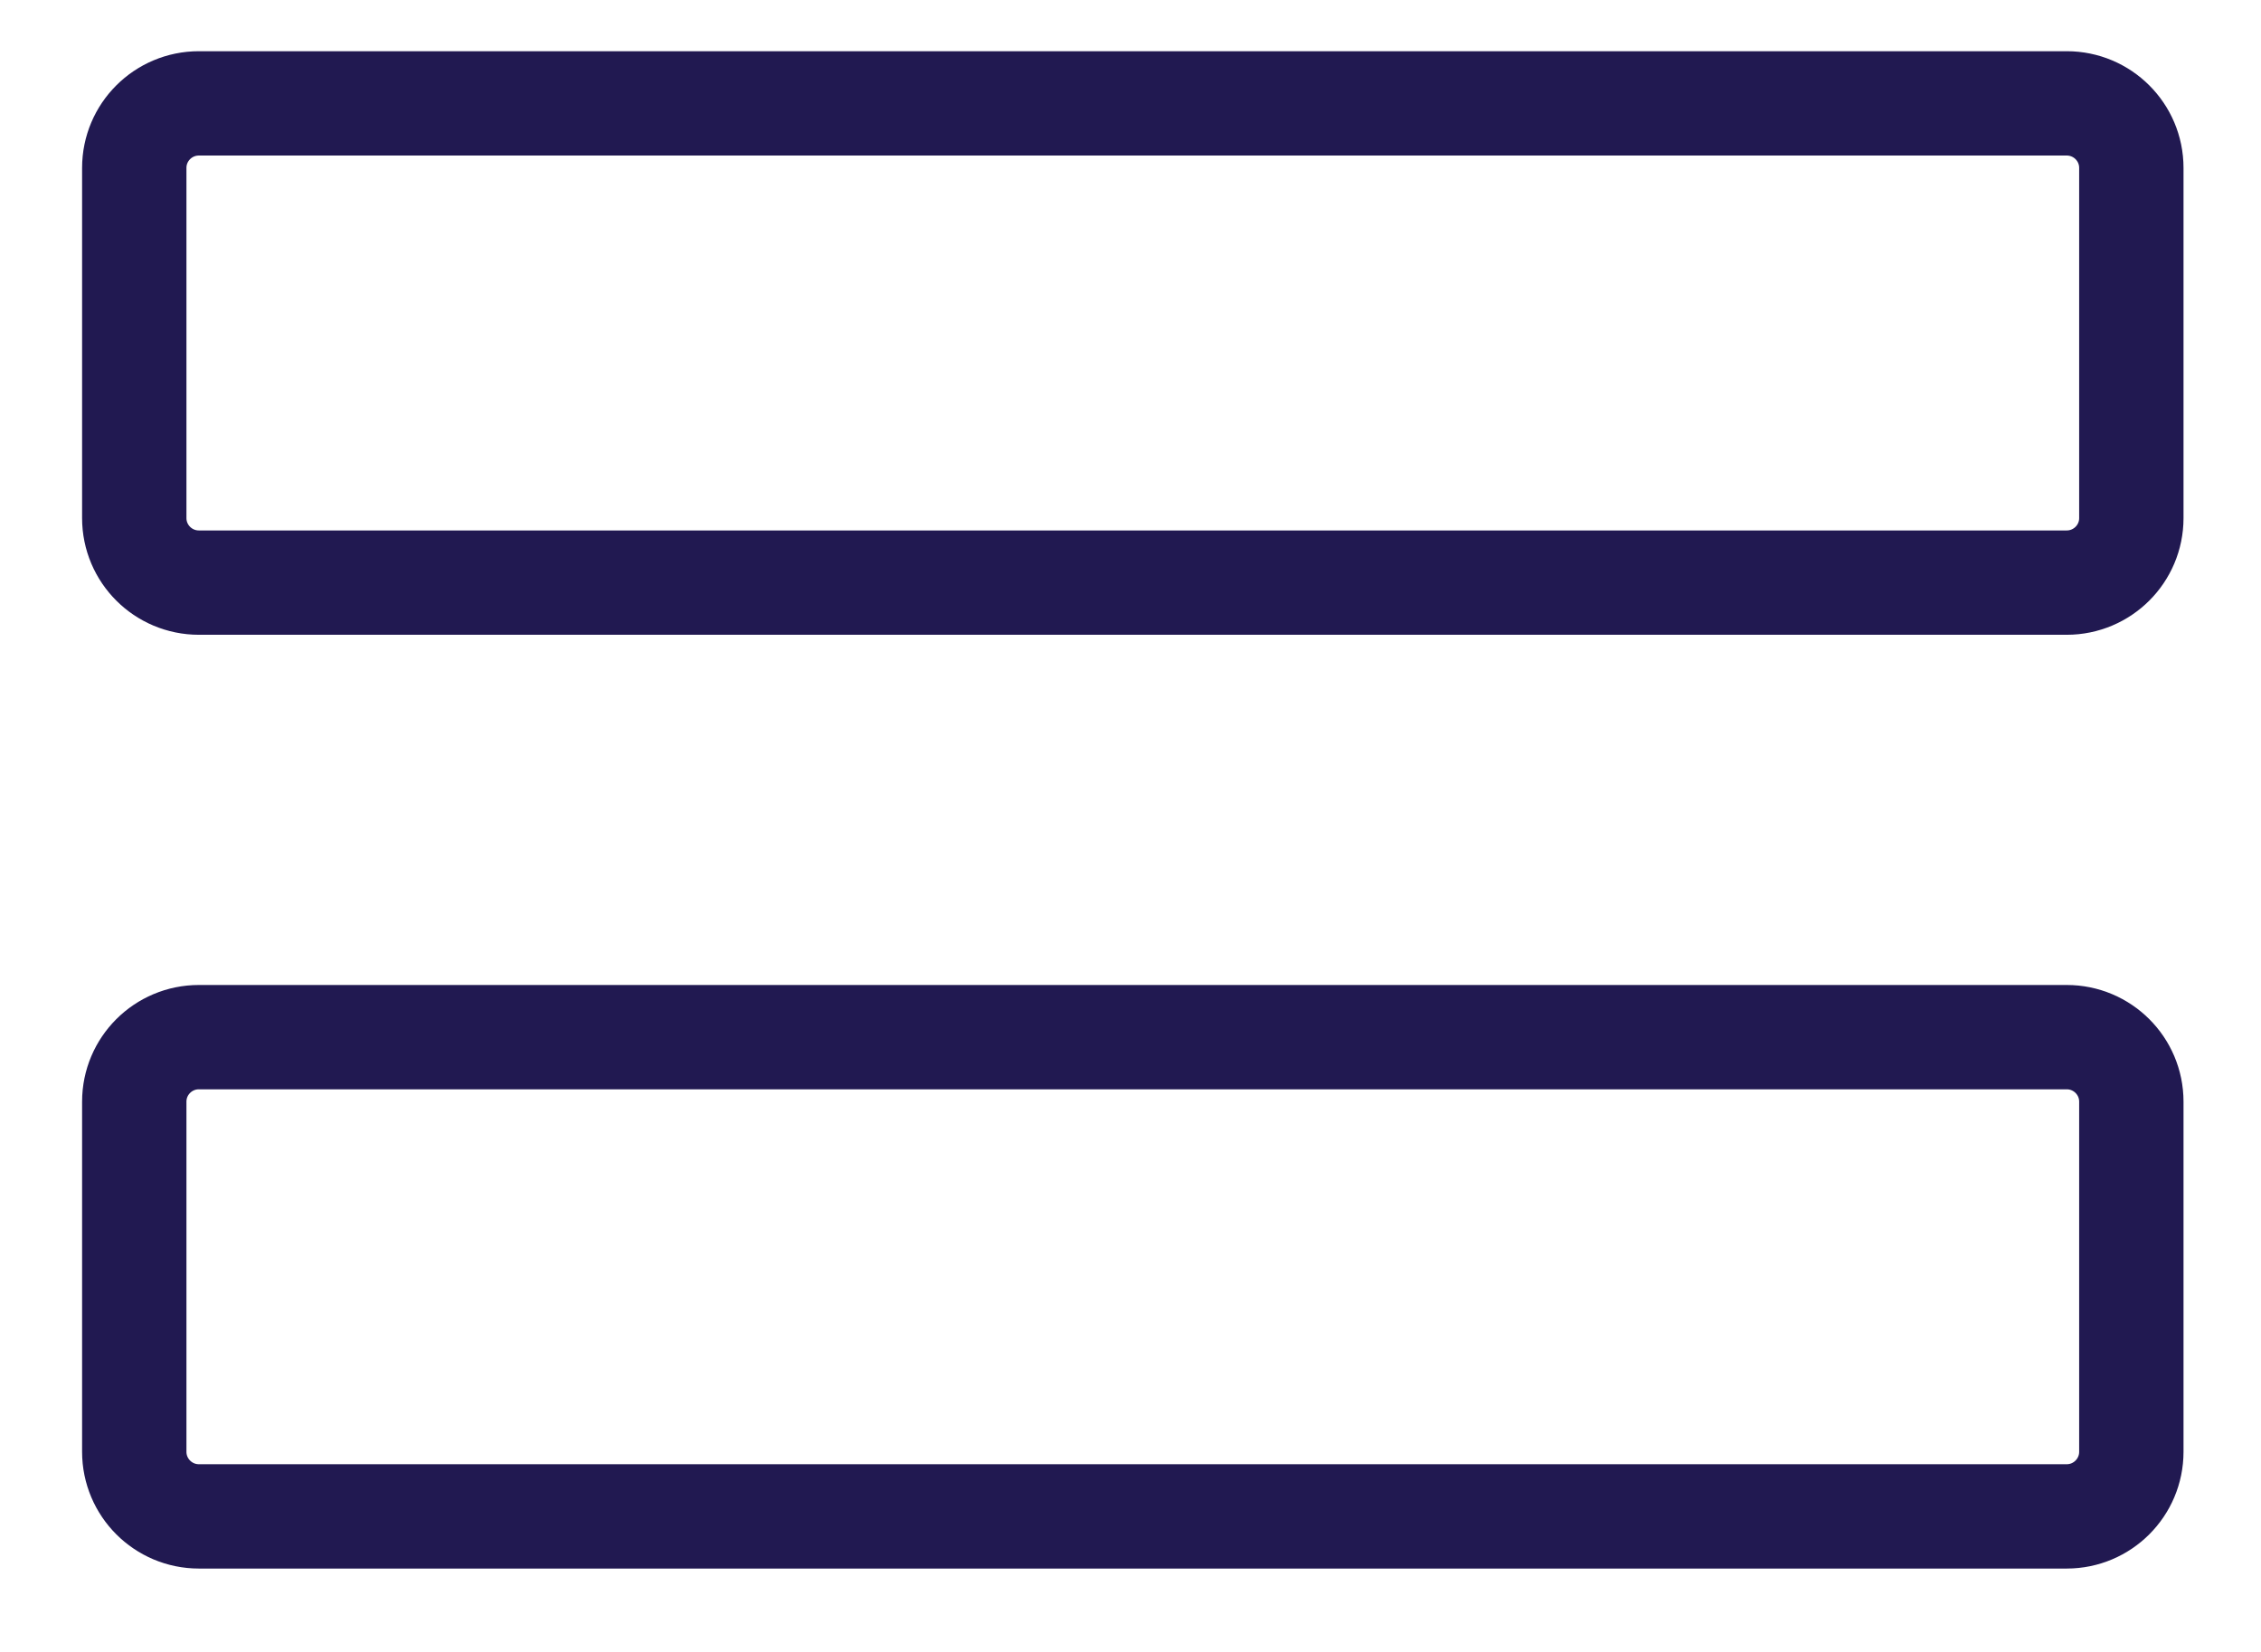
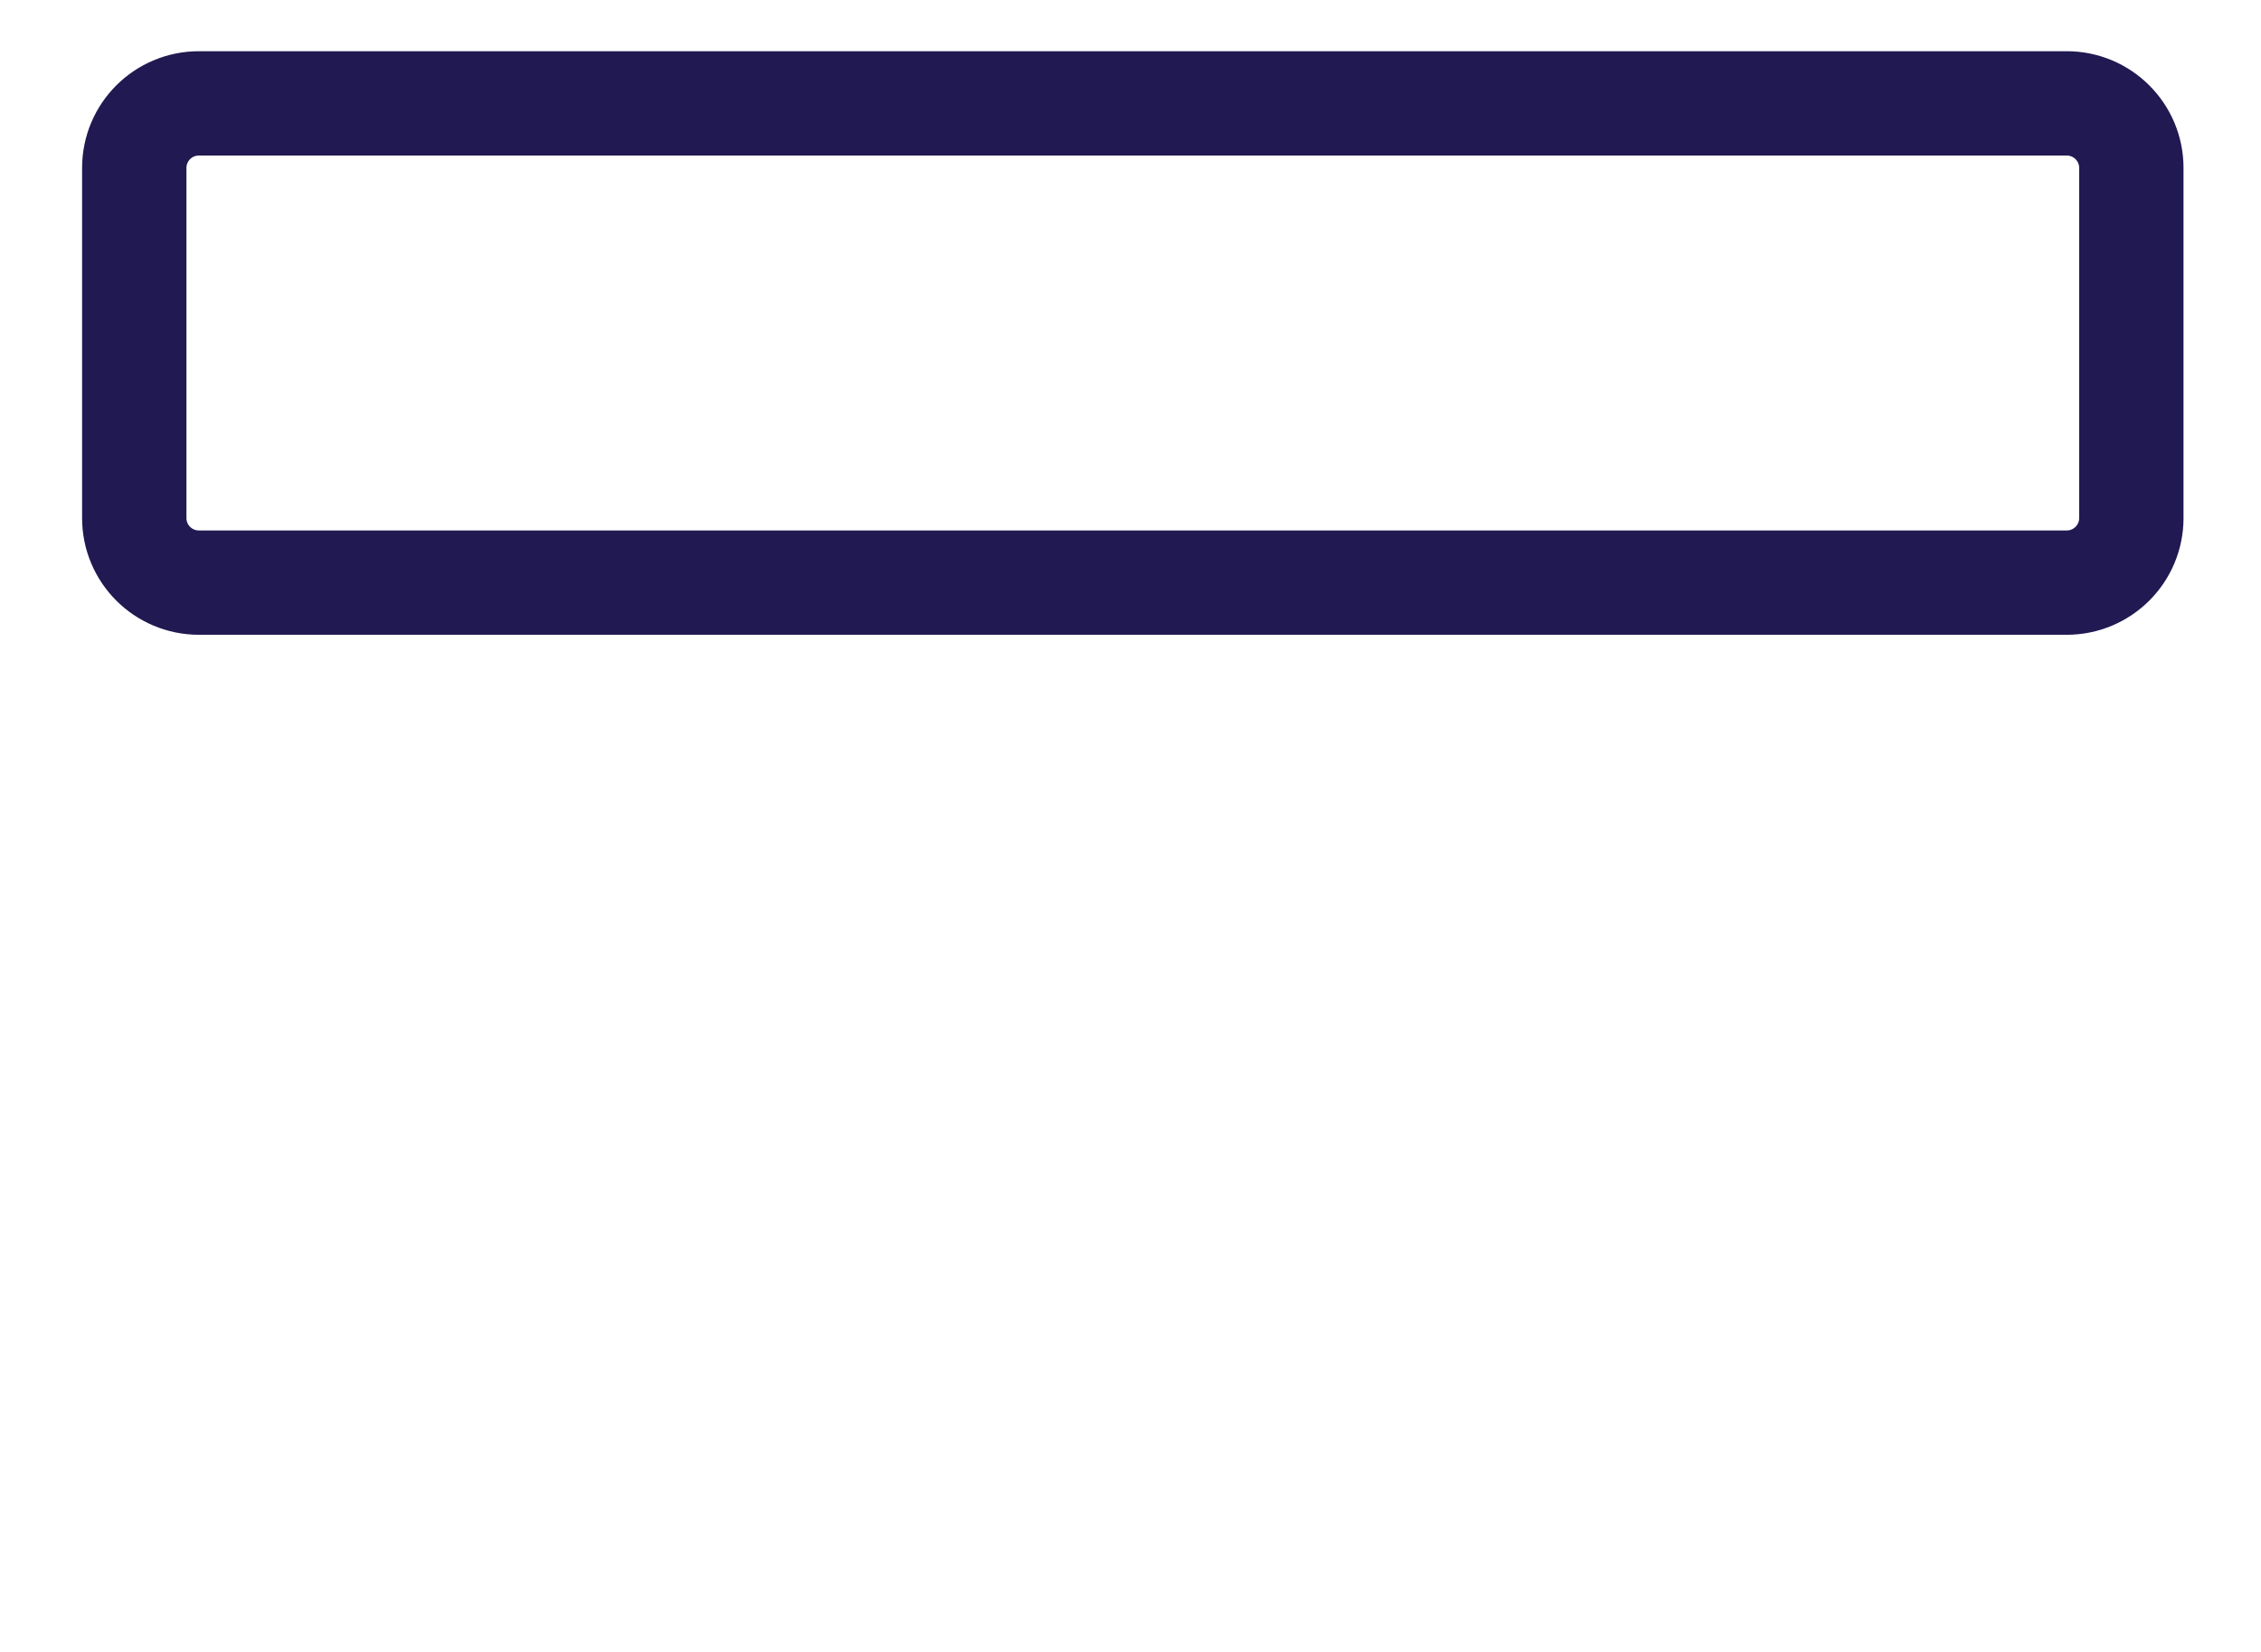
<svg xmlns="http://www.w3.org/2000/svg" width="26" height="19" viewBox="0 0 26 19" fill="none">
  <path d="M2.287 1.189H23.766C24.176 1.189 24.509 1.521 24.509 1.931V5.959C24.509 6.369 24.176 6.701 23.766 6.701H2.287C1.877 6.701 1.544 6.369 1.544 5.959V1.931C1.544 1.521 1.877 1.189 2.287 1.189Z" stroke="#211951" stroke-width="1.2" stroke-linecap="round" stroke-linejoin="round" />
-   <path d="M2.287 11.929H23.766C24.176 11.929 24.509 12.261 24.509 12.671V16.698C24.509 17.108 24.176 17.441 23.766 17.441H2.287C1.877 17.441 1.544 17.108 1.544 16.698V12.671C1.544 12.261 1.877 11.929 2.287 11.929Z" stroke="#211951" stroke-width="1.2" stroke-linecap="round" stroke-linejoin="round" />
</svg>